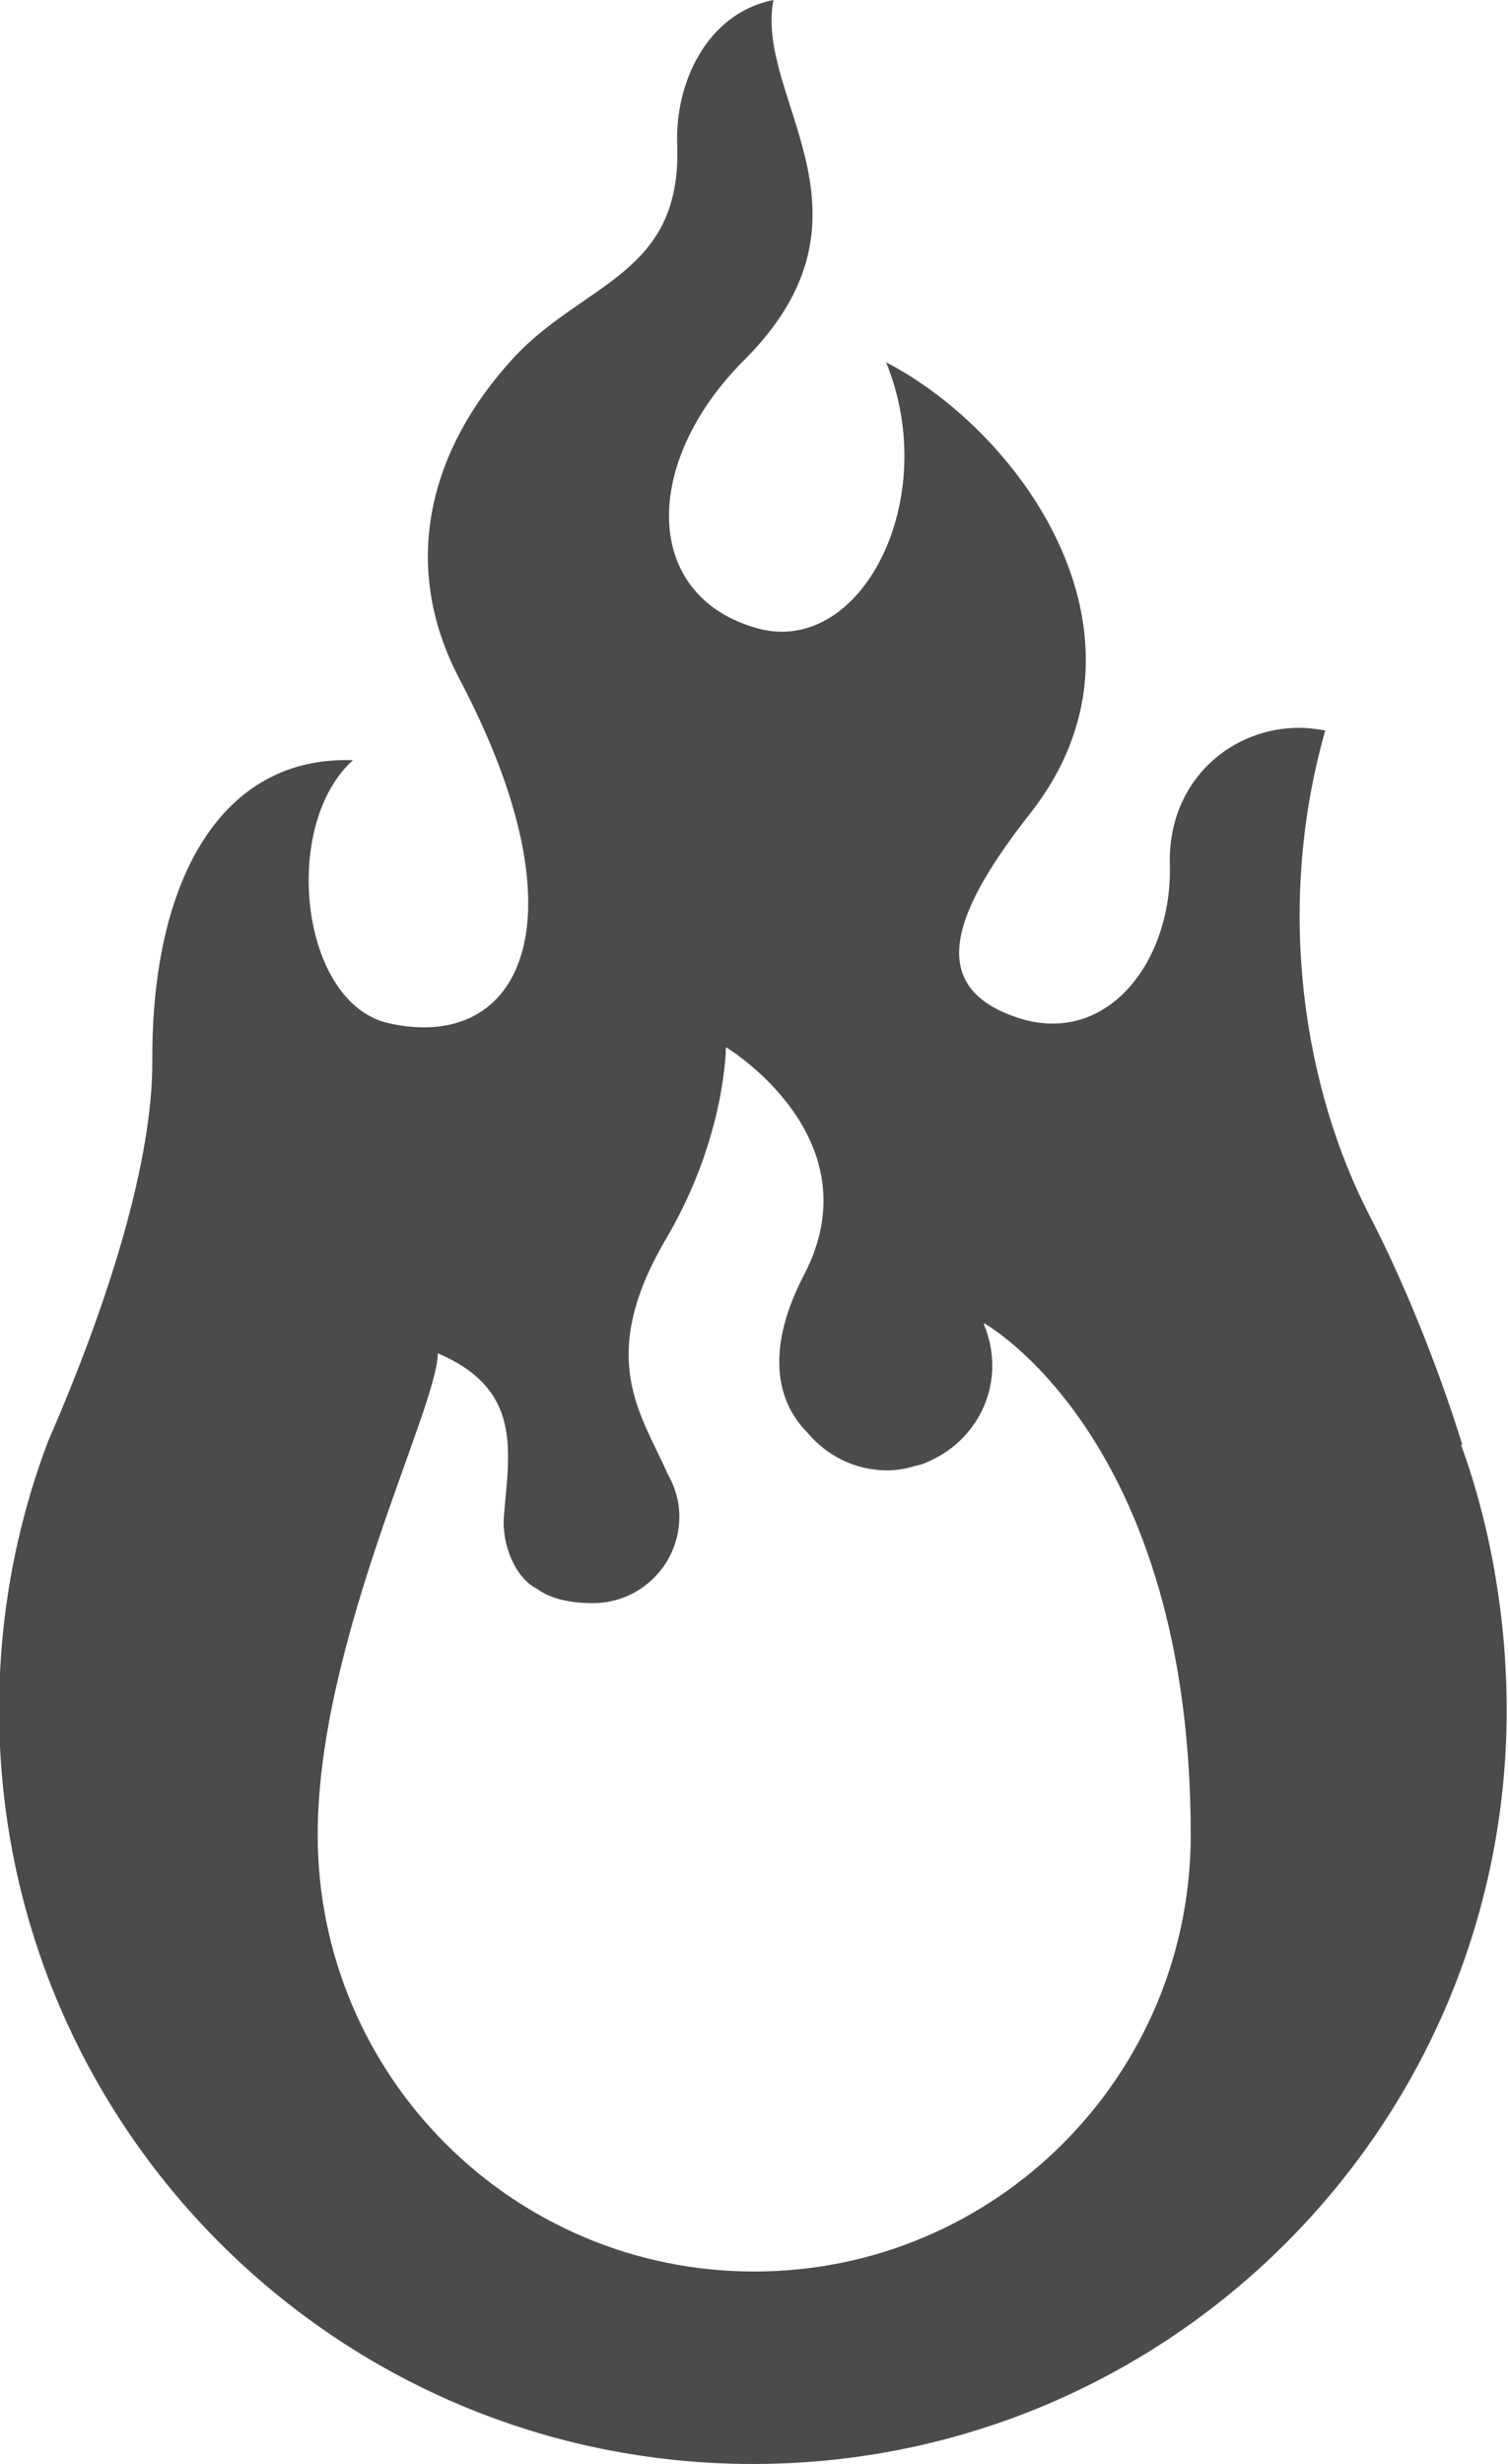
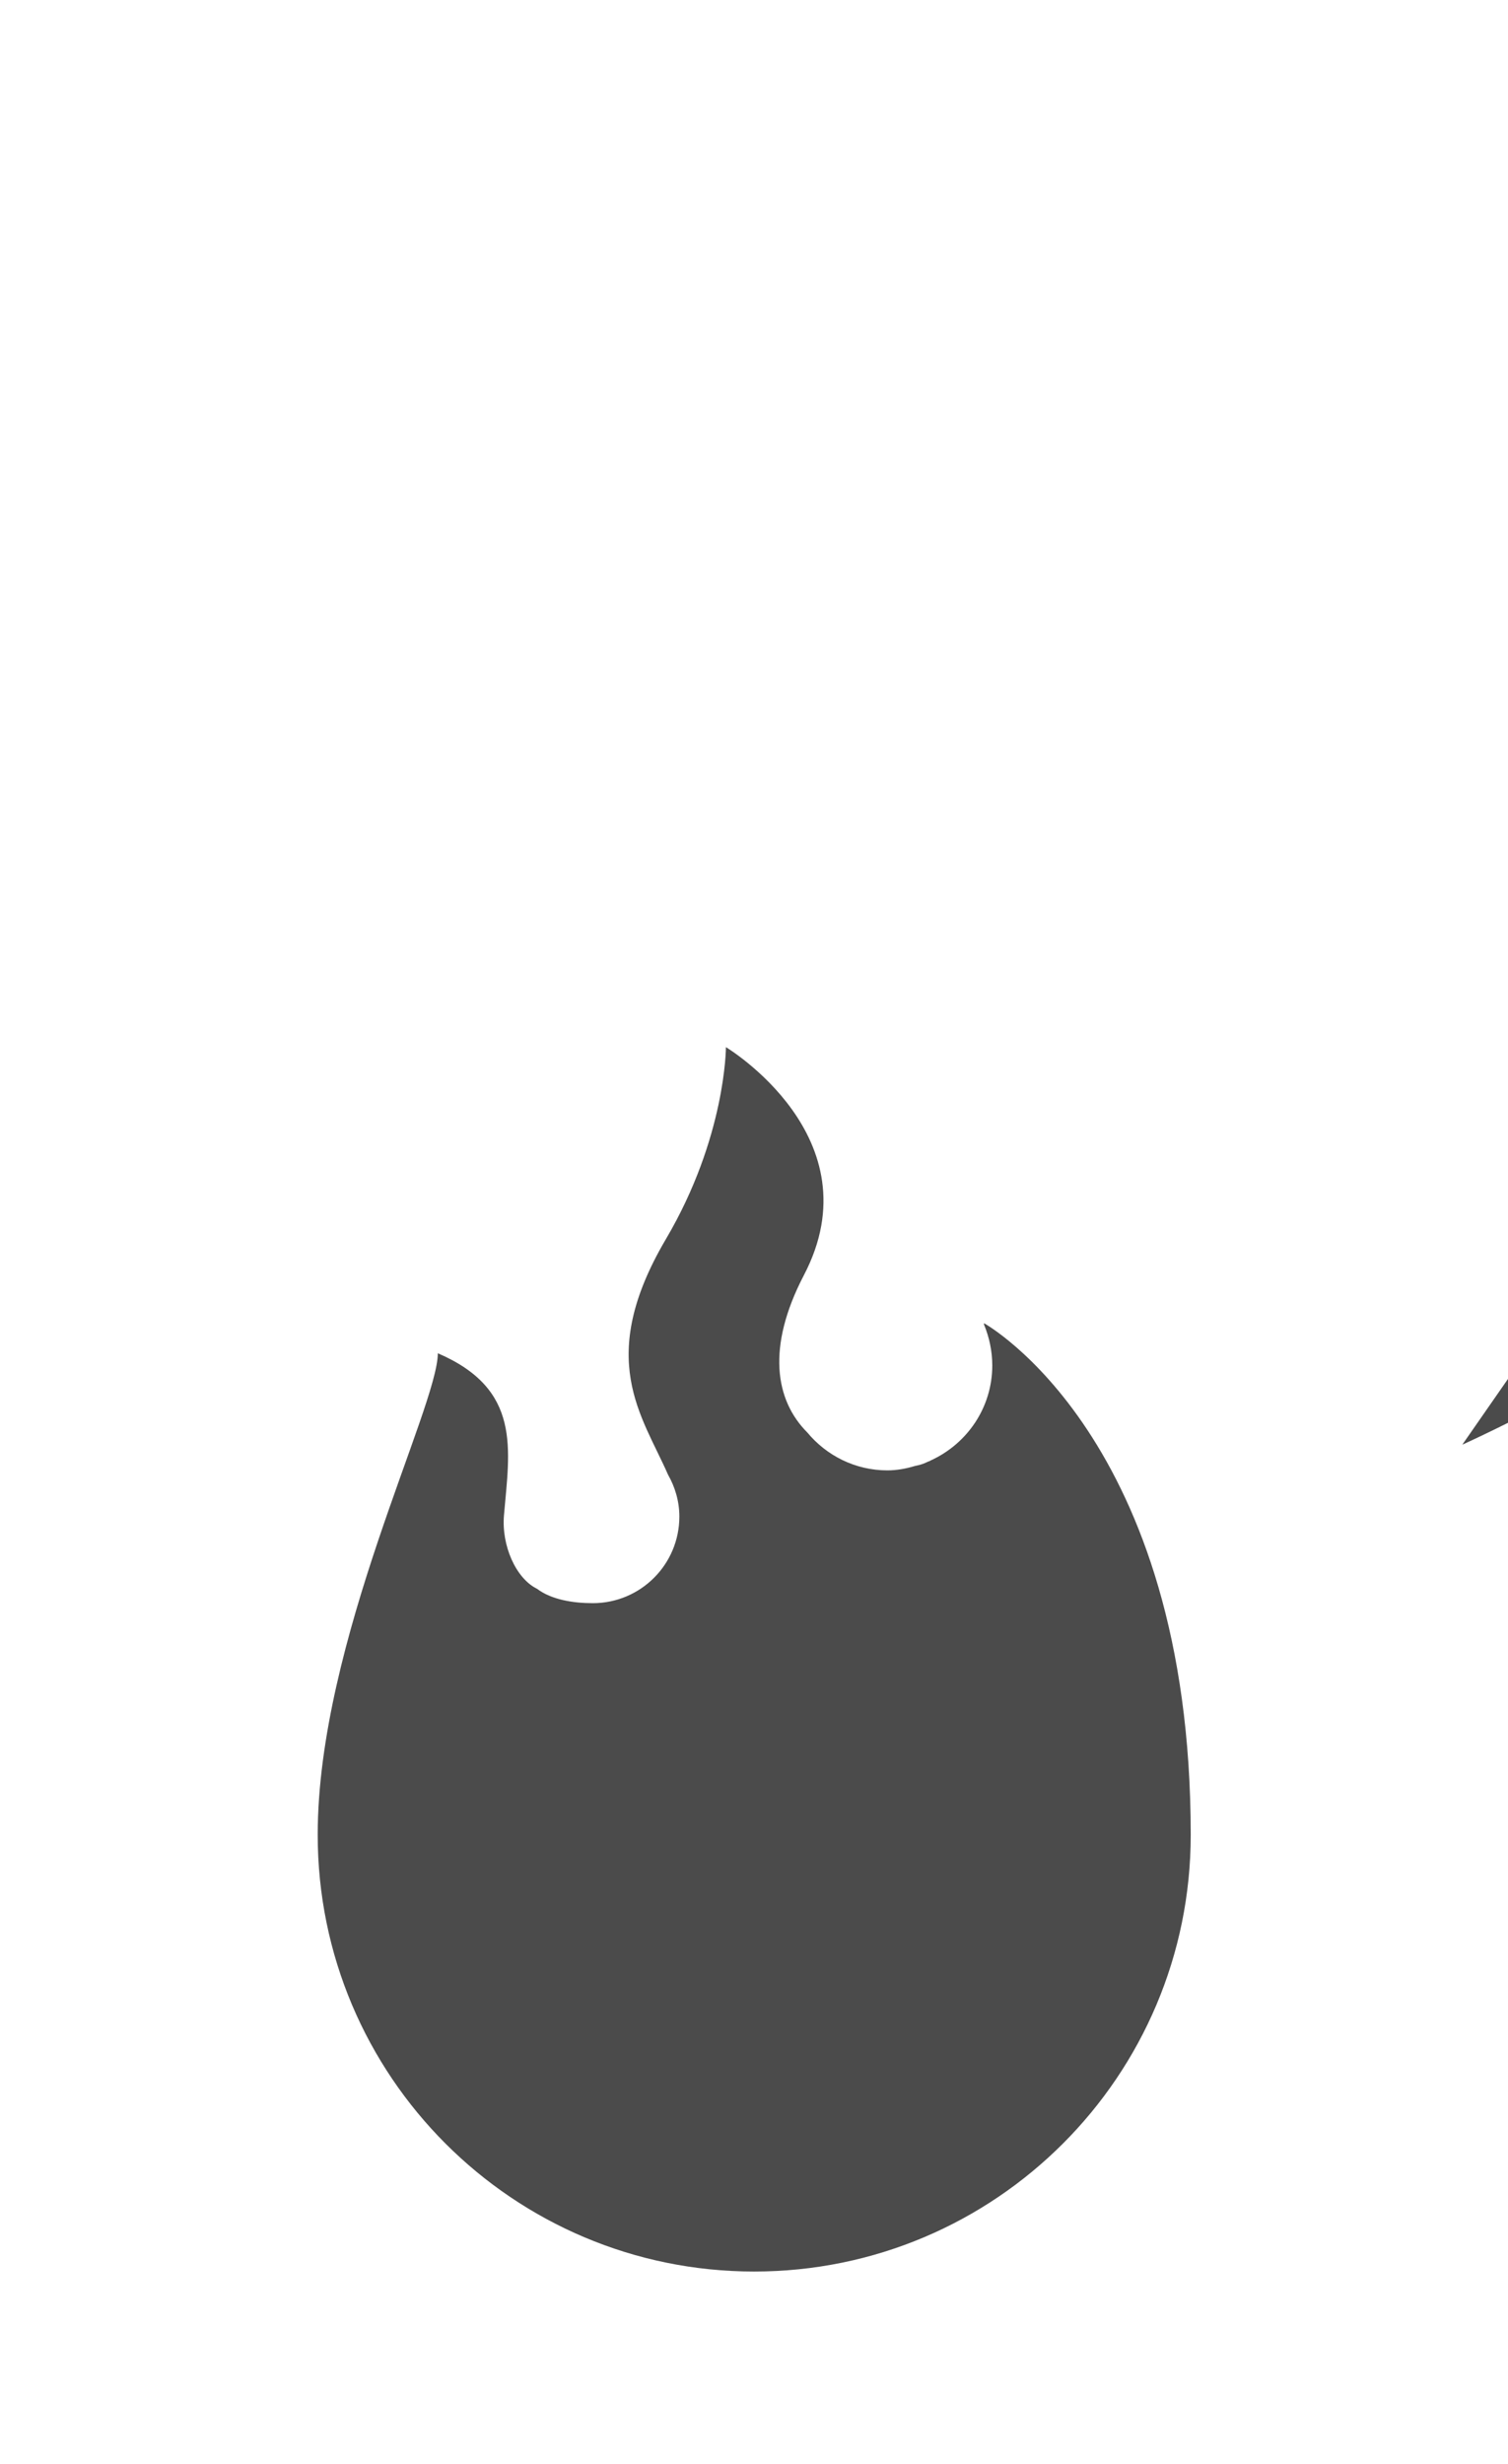
<svg xmlns="http://www.w3.org/2000/svg" id="_レイヤー_2" data-name="レイヤー 2" viewBox="0 0 34.65 56.59">
  <defs>
    <style>
      .cls-1 {
        fill: #4b4b4b;
      }
    </style>
  </defs>
  <g id="_レイヤー_1-2" data-name="レイヤー 1">
-     <path class="cls-1" d="M33.6,33.18c-.57-1.84-1.35-3.75-2.13-5.26-1.49-2.88-2.19-7.02-1.02-11.14-1.77-.37-3.63,.92-3.57,3.08,.06,2.21-1.44,4.2-3.51,3.51-2.21-.74-1.36-2.57,.31-4.7,3.14-4-.15-8.7-3.32-10.35,1.29,3.16-.58,6.77-2.96,6.11-2.65-.74-2.65-3.81-.31-6.15,3.36-3.35,.25-6,.68-8.28-1.54,.31-2.26,1.92-2.21,3.31,.12,3.01-2.16,3.17-3.77,4.92-1.9,2.07-2.63,4.71-1.23,7.37,2.95,5.6,1.39,8.58-1.63,7.9-2.04-.46-2.48-4.55-.82-6.04-3-.11-4.63,2.71-4.61,6.9,.01,2.27-.97,5.47-2.39,8.73-.73,1.92-1.13,4-1.13,6.18,0,9.57,7.76,17.32,17.32,17.32s17.32-7.75,17.32-17.32c0-2.09-.37-4.23-1.05-6.09Zm-16.27,18.99c-5.54,0-10.03-4.49-10.03-10.03,0-4.44,2.76-9.82,2.76-11.06,1.93,.83,1.65,2.2,1.52,3.72-.06,.69,.27,1.45,.76,1.69,.33,.25,.83,.33,1.28,.33,1.1,0,1.99-.89,1.99-1.99,0-.35-.1-.68-.26-.96-.6-1.37-1.67-2.66-.05-5.41,1.38-2.34,1.38-4.41,1.38-4.41,0,0,3.45,2.07,1.79,5.24-.86,1.65-.66,2.87,.08,3.61,.44,.53,1.1,.87,1.84,.87,.22,0,.43-.04,.63-.1,.09-.02,.18-.04,.26-.08,.02-.01,.04-.02,.07-.03,.01,0,.02-.01,.04-.02,.83-.38,1.41-1.21,1.41-2.18,0-.33-.07-.65-.19-.94,0-.02,0-.03,0-.03,0,0,4.75,2.62,4.75,11.75,0,5.54-4.49,10.03-10.03,10.03Z" />
+     <path class="cls-1" d="M33.6,33.18s17.32-7.75,17.32-17.32c0-2.09-.37-4.23-1.05-6.09Zm-16.27,18.99c-5.54,0-10.03-4.49-10.03-10.03,0-4.44,2.76-9.82,2.76-11.06,1.93,.83,1.65,2.2,1.52,3.72-.06,.69,.27,1.45,.76,1.69,.33,.25,.83,.33,1.28,.33,1.1,0,1.99-.89,1.99-1.99,0-.35-.1-.68-.26-.96-.6-1.37-1.67-2.66-.05-5.41,1.38-2.34,1.38-4.41,1.38-4.41,0,0,3.45,2.07,1.79,5.24-.86,1.65-.66,2.87,.08,3.61,.44,.53,1.1,.87,1.84,.87,.22,0,.43-.04,.63-.1,.09-.02,.18-.04,.26-.08,.02-.01,.04-.02,.07-.03,.01,0,.02-.01,.04-.02,.83-.38,1.41-1.21,1.41-2.18,0-.33-.07-.65-.19-.94,0-.02,0-.03,0-.03,0,0,4.75,2.62,4.75,11.75,0,5.54-4.49,10.03-10.03,10.03Z" />
  </g>
</svg>